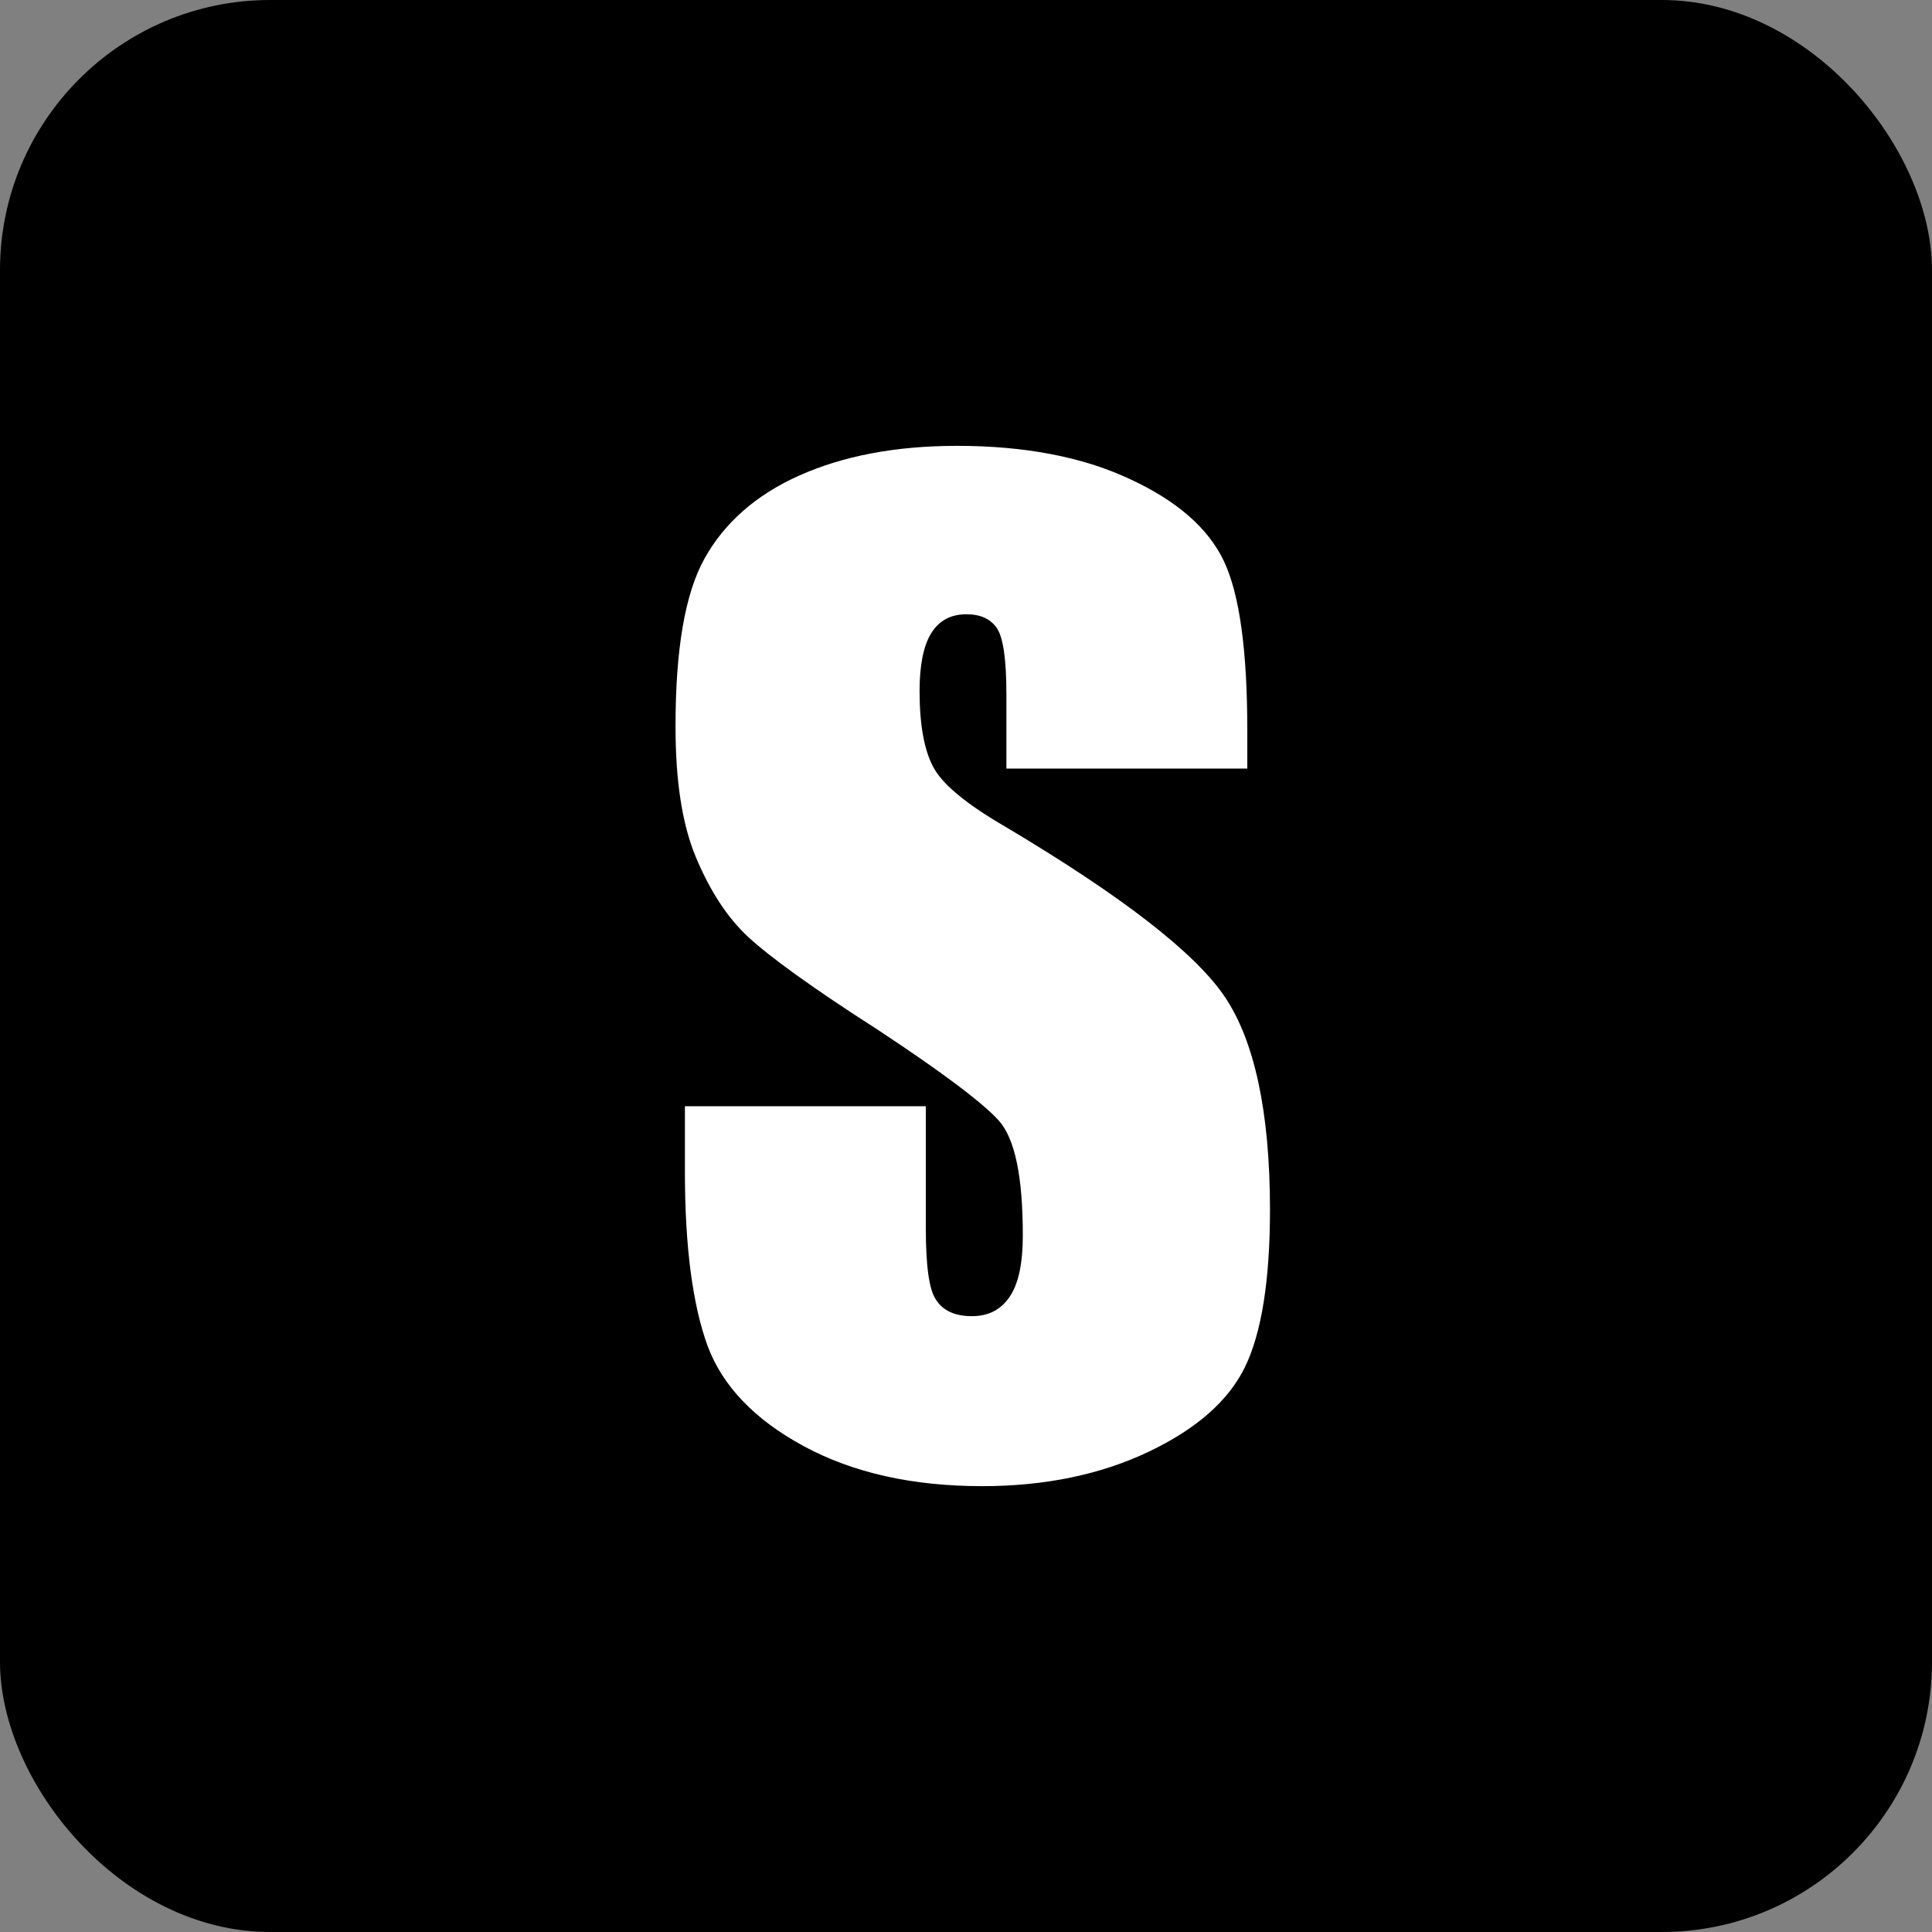
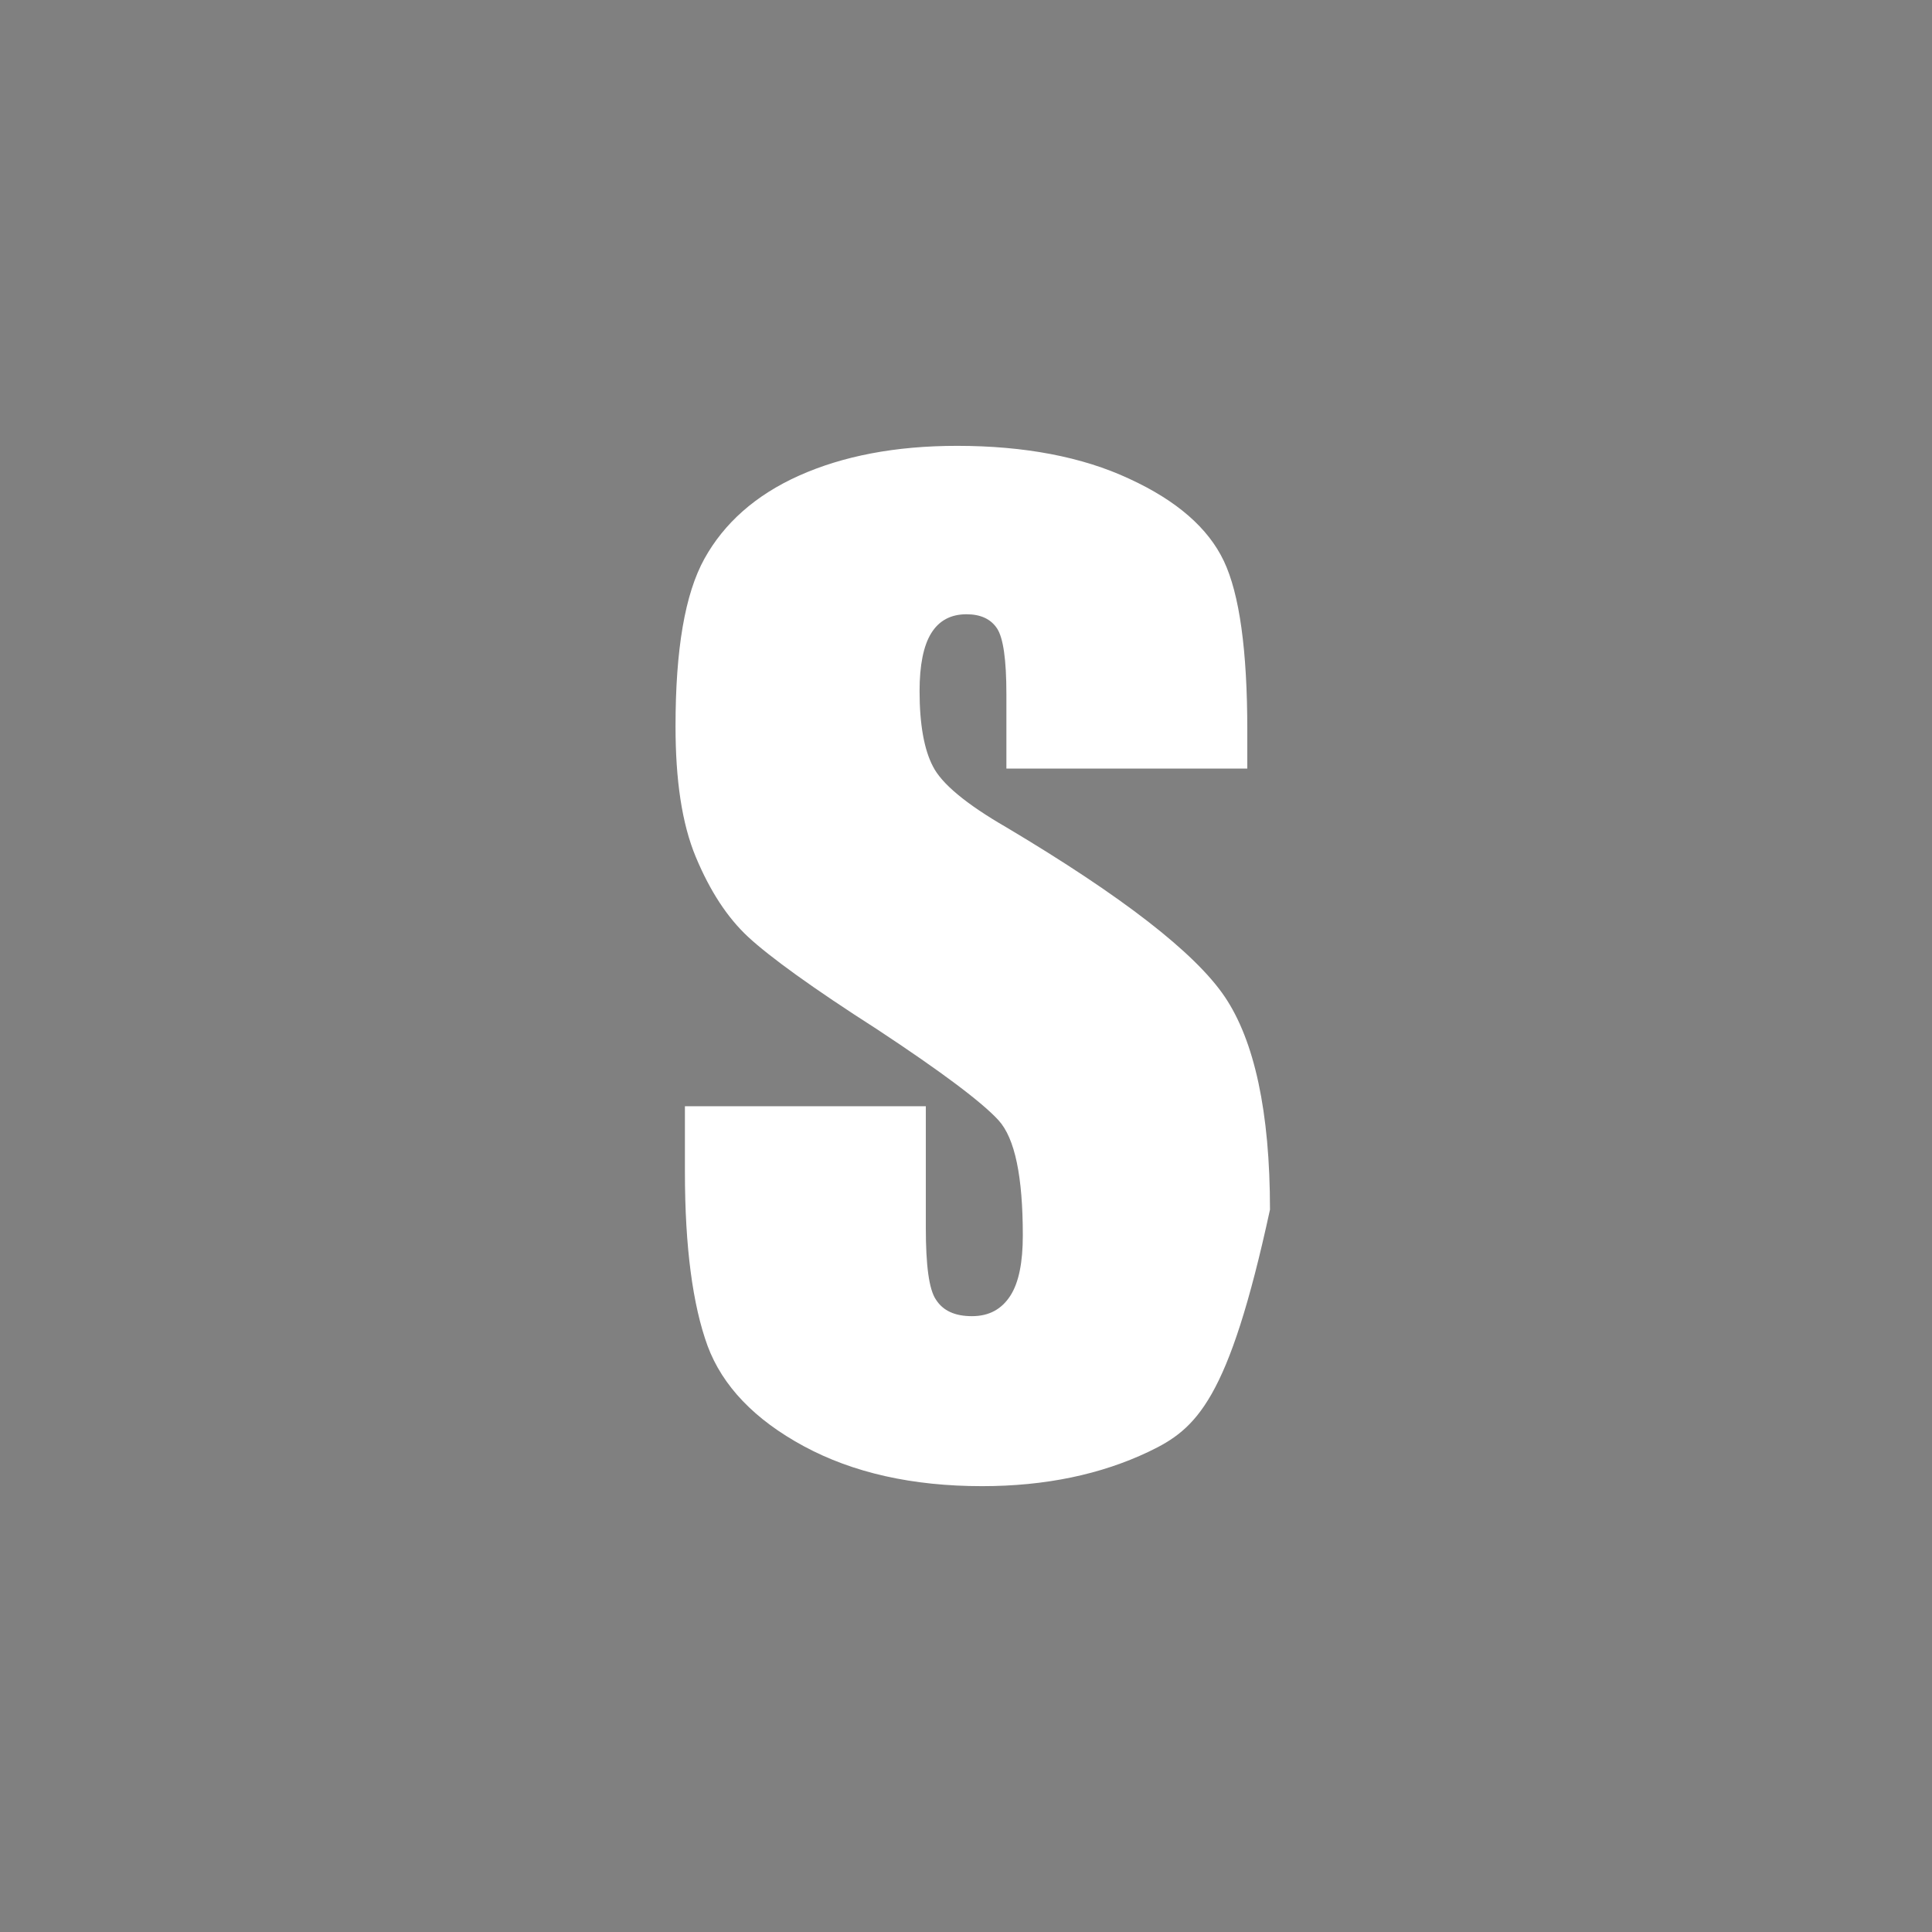
<svg xmlns="http://www.w3.org/2000/svg" width="143" height="143" viewBox="0 0 143 143" fill="none">
  <rect x="0" y="0" width="143" height="143" fill="#808080" stroke="none" />
-   <rect width="143" height="143" rx="20" fill="black" />
-   <path d="M92.321 56.889H74.49V51.38C74.49 48.829 74.258 47.206 73.795 46.51C73.332 45.814 72.579 45.466 71.537 45.466C70.379 45.466 69.51 45.93 68.932 46.858C68.353 47.785 68.063 49.235 68.063 51.148C68.063 53.642 68.41 55.497 69.047 56.715C69.684 57.99 71.479 59.498 74.49 61.237C83.058 66.34 88.442 70.514 90.642 73.761C92.842 77.008 94 82.285 94 89.532C94 94.809 93.363 98.694 92.147 101.187C90.932 103.68 88.558 105.767 85.026 107.449C81.495 109.13 77.384 110 72.695 110C67.542 110 63.142 109.014 59.495 107.043C55.847 105.072 53.474 102.578 52.374 99.621C51.274 96.606 50.695 92.316 50.695 86.749V81.879H68.526V90.866C68.526 93.649 68.758 95.447 69.279 96.2C69.8 97.012 70.668 97.418 71.942 97.418C73.216 97.418 74.142 96.896 74.779 95.91C75.416 94.925 75.705 93.417 75.705 91.446C75.705 87.097 75.126 84.256 73.91 82.922C72.695 81.589 69.684 79.328 64.937 76.197C60.132 73.124 56.947 70.804 55.384 69.355C53.821 67.905 52.547 65.934 51.505 63.441C50.463 60.947 50 57.7 50 53.758C50 48.075 50.695 43.959 52.142 41.349C53.59 38.74 55.905 36.653 59.147 35.203C62.389 33.754 66.268 33 70.842 33C75.821 33 80.105 33.812 83.579 35.435C87.111 37.059 89.426 39.088 90.584 41.523C91.742 43.959 92.321 48.133 92.321 54.047V56.889Z" fill="white" />
+   <path d="M92.321 56.889H74.49V51.38C74.49 48.829 74.258 47.206 73.795 46.51C73.332 45.814 72.579 45.466 71.537 45.466C70.379 45.466 69.51 45.93 68.932 46.858C68.353 47.785 68.063 49.235 68.063 51.148C68.063 53.642 68.41 55.497 69.047 56.715C69.684 57.99 71.479 59.498 74.49 61.237C83.058 66.34 88.442 70.514 90.642 73.761C92.842 77.008 94 82.285 94 89.532C90.932 103.68 88.558 105.767 85.026 107.449C81.495 109.13 77.384 110 72.695 110C67.542 110 63.142 109.014 59.495 107.043C55.847 105.072 53.474 102.578 52.374 99.621C51.274 96.606 50.695 92.316 50.695 86.749V81.879H68.526V90.866C68.526 93.649 68.758 95.447 69.279 96.2C69.8 97.012 70.668 97.418 71.942 97.418C73.216 97.418 74.142 96.896 74.779 95.91C75.416 94.925 75.705 93.417 75.705 91.446C75.705 87.097 75.126 84.256 73.91 82.922C72.695 81.589 69.684 79.328 64.937 76.197C60.132 73.124 56.947 70.804 55.384 69.355C53.821 67.905 52.547 65.934 51.505 63.441C50.463 60.947 50 57.7 50 53.758C50 48.075 50.695 43.959 52.142 41.349C53.59 38.74 55.905 36.653 59.147 35.203C62.389 33.754 66.268 33 70.842 33C75.821 33 80.105 33.812 83.579 35.435C87.111 37.059 89.426 39.088 90.584 41.523C91.742 43.959 92.321 48.133 92.321 54.047V56.889Z" fill="white" />
</svg>